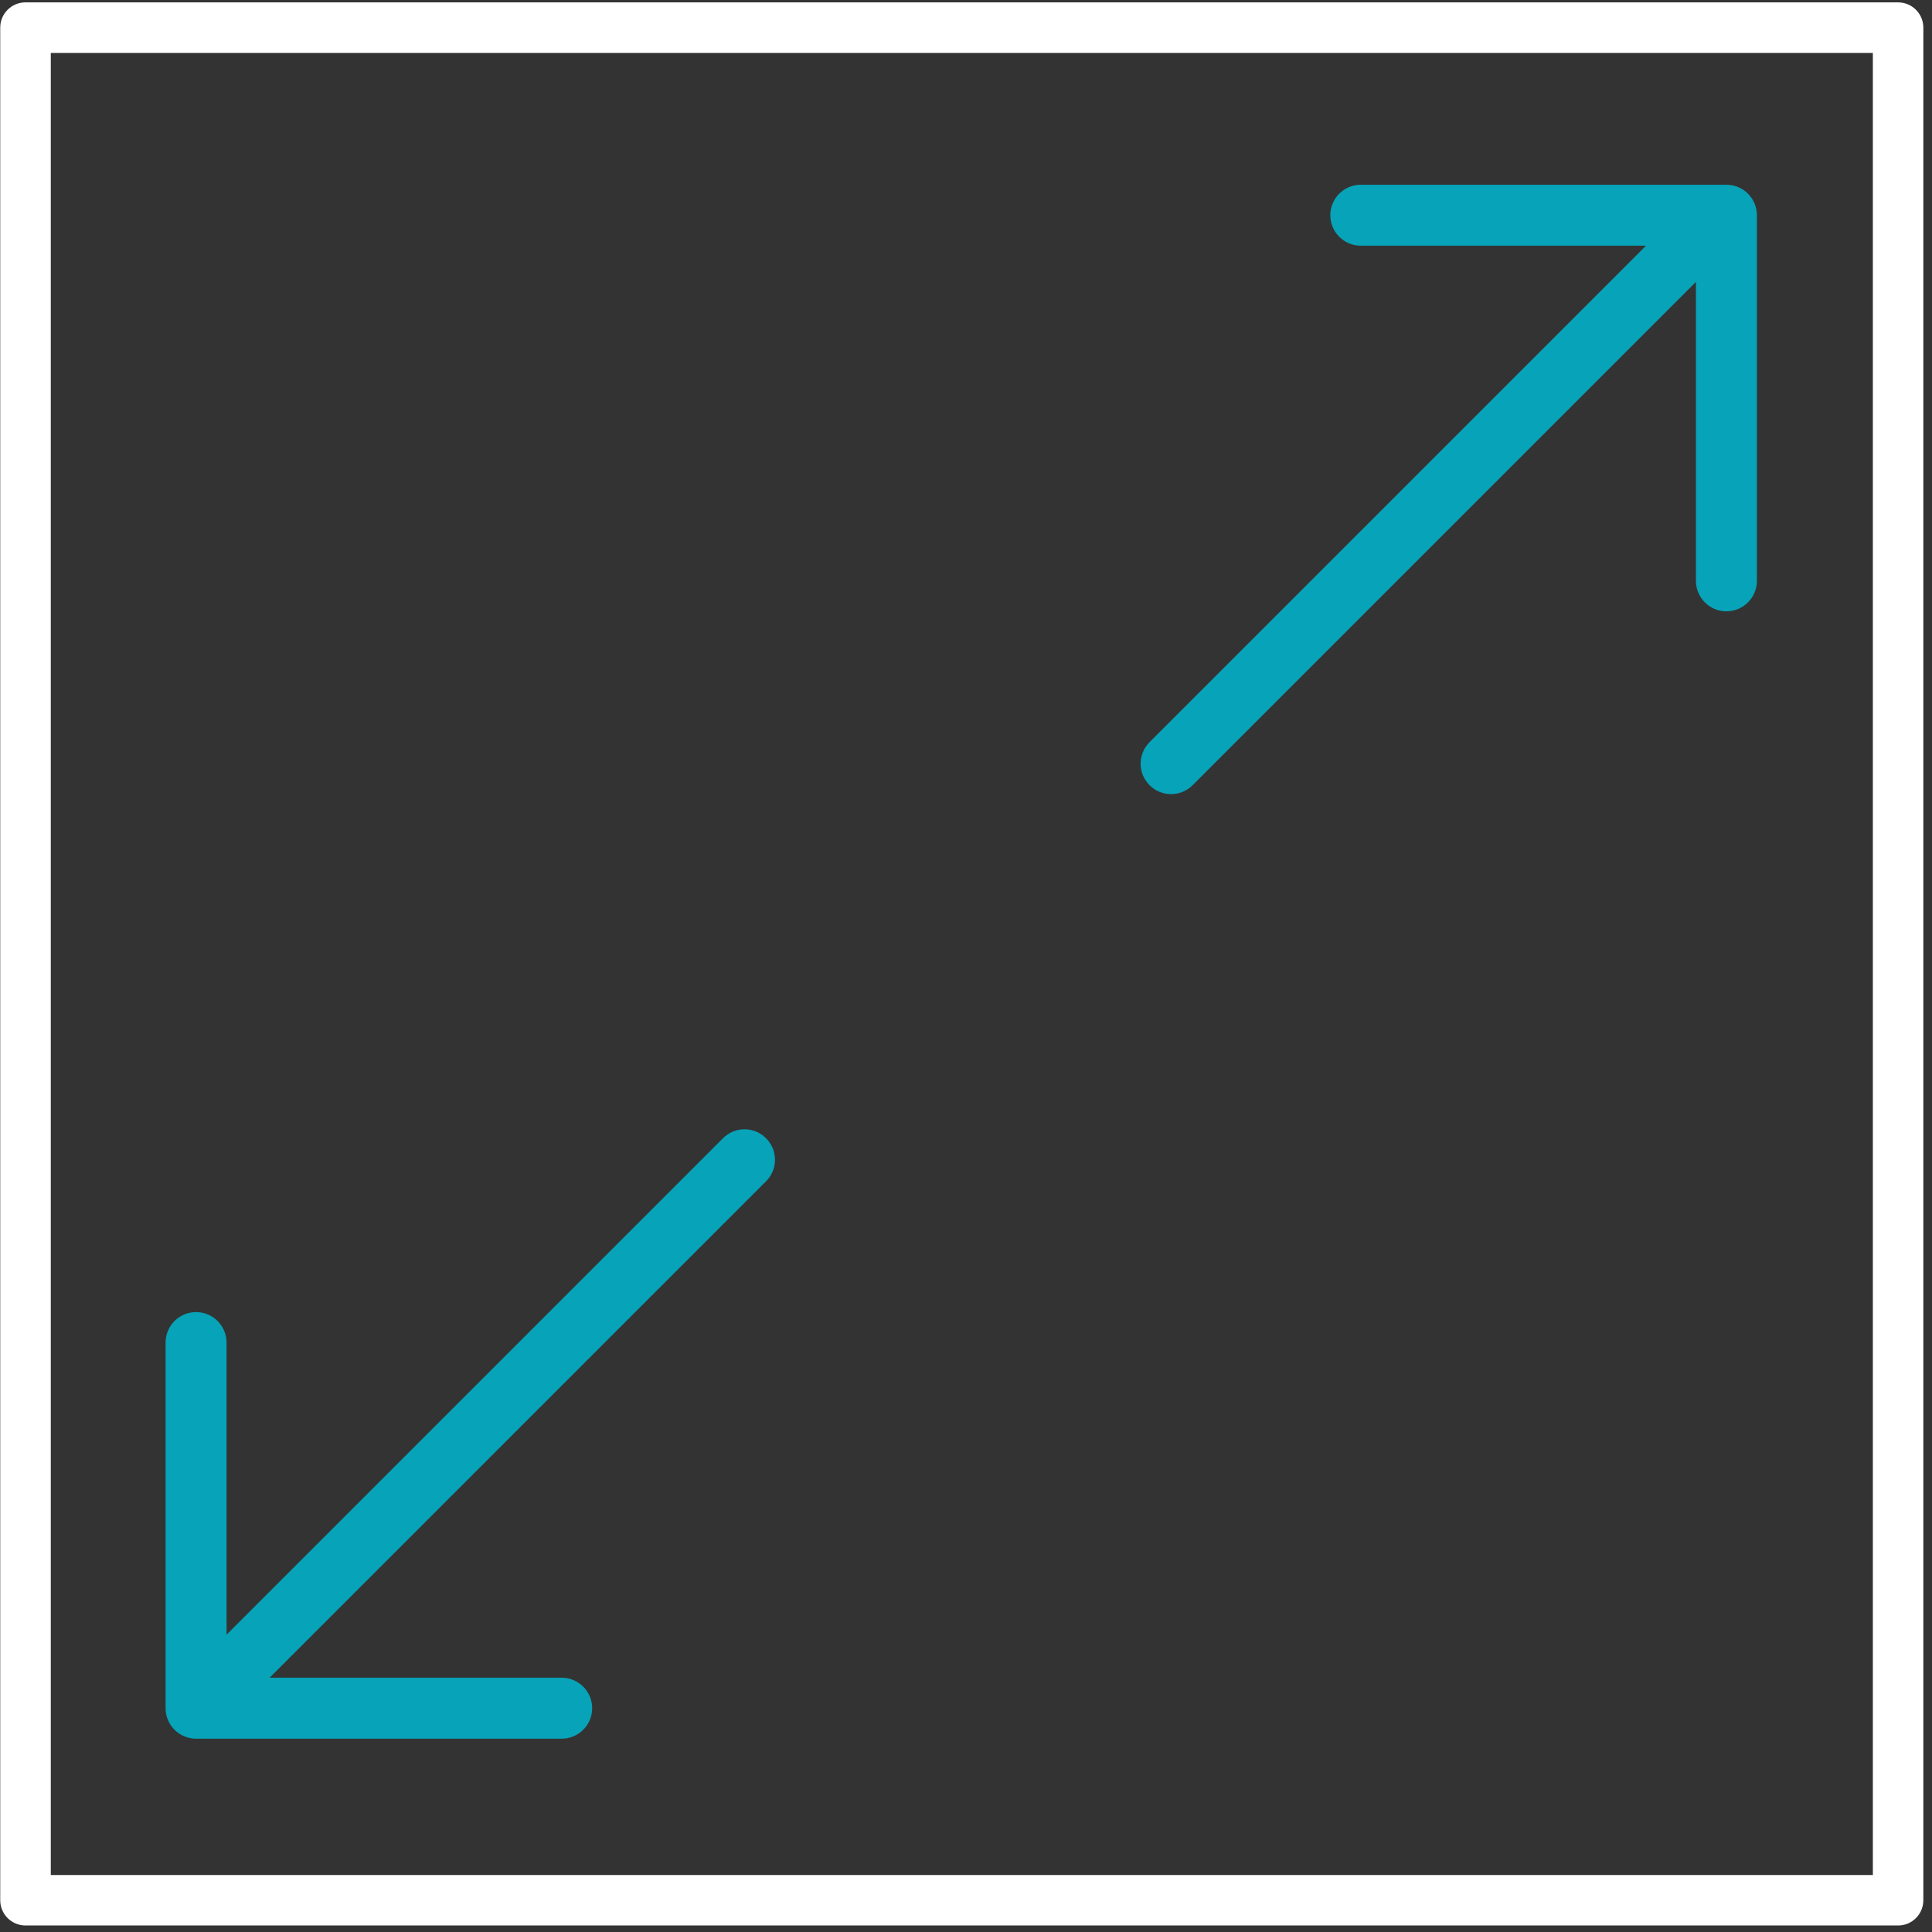
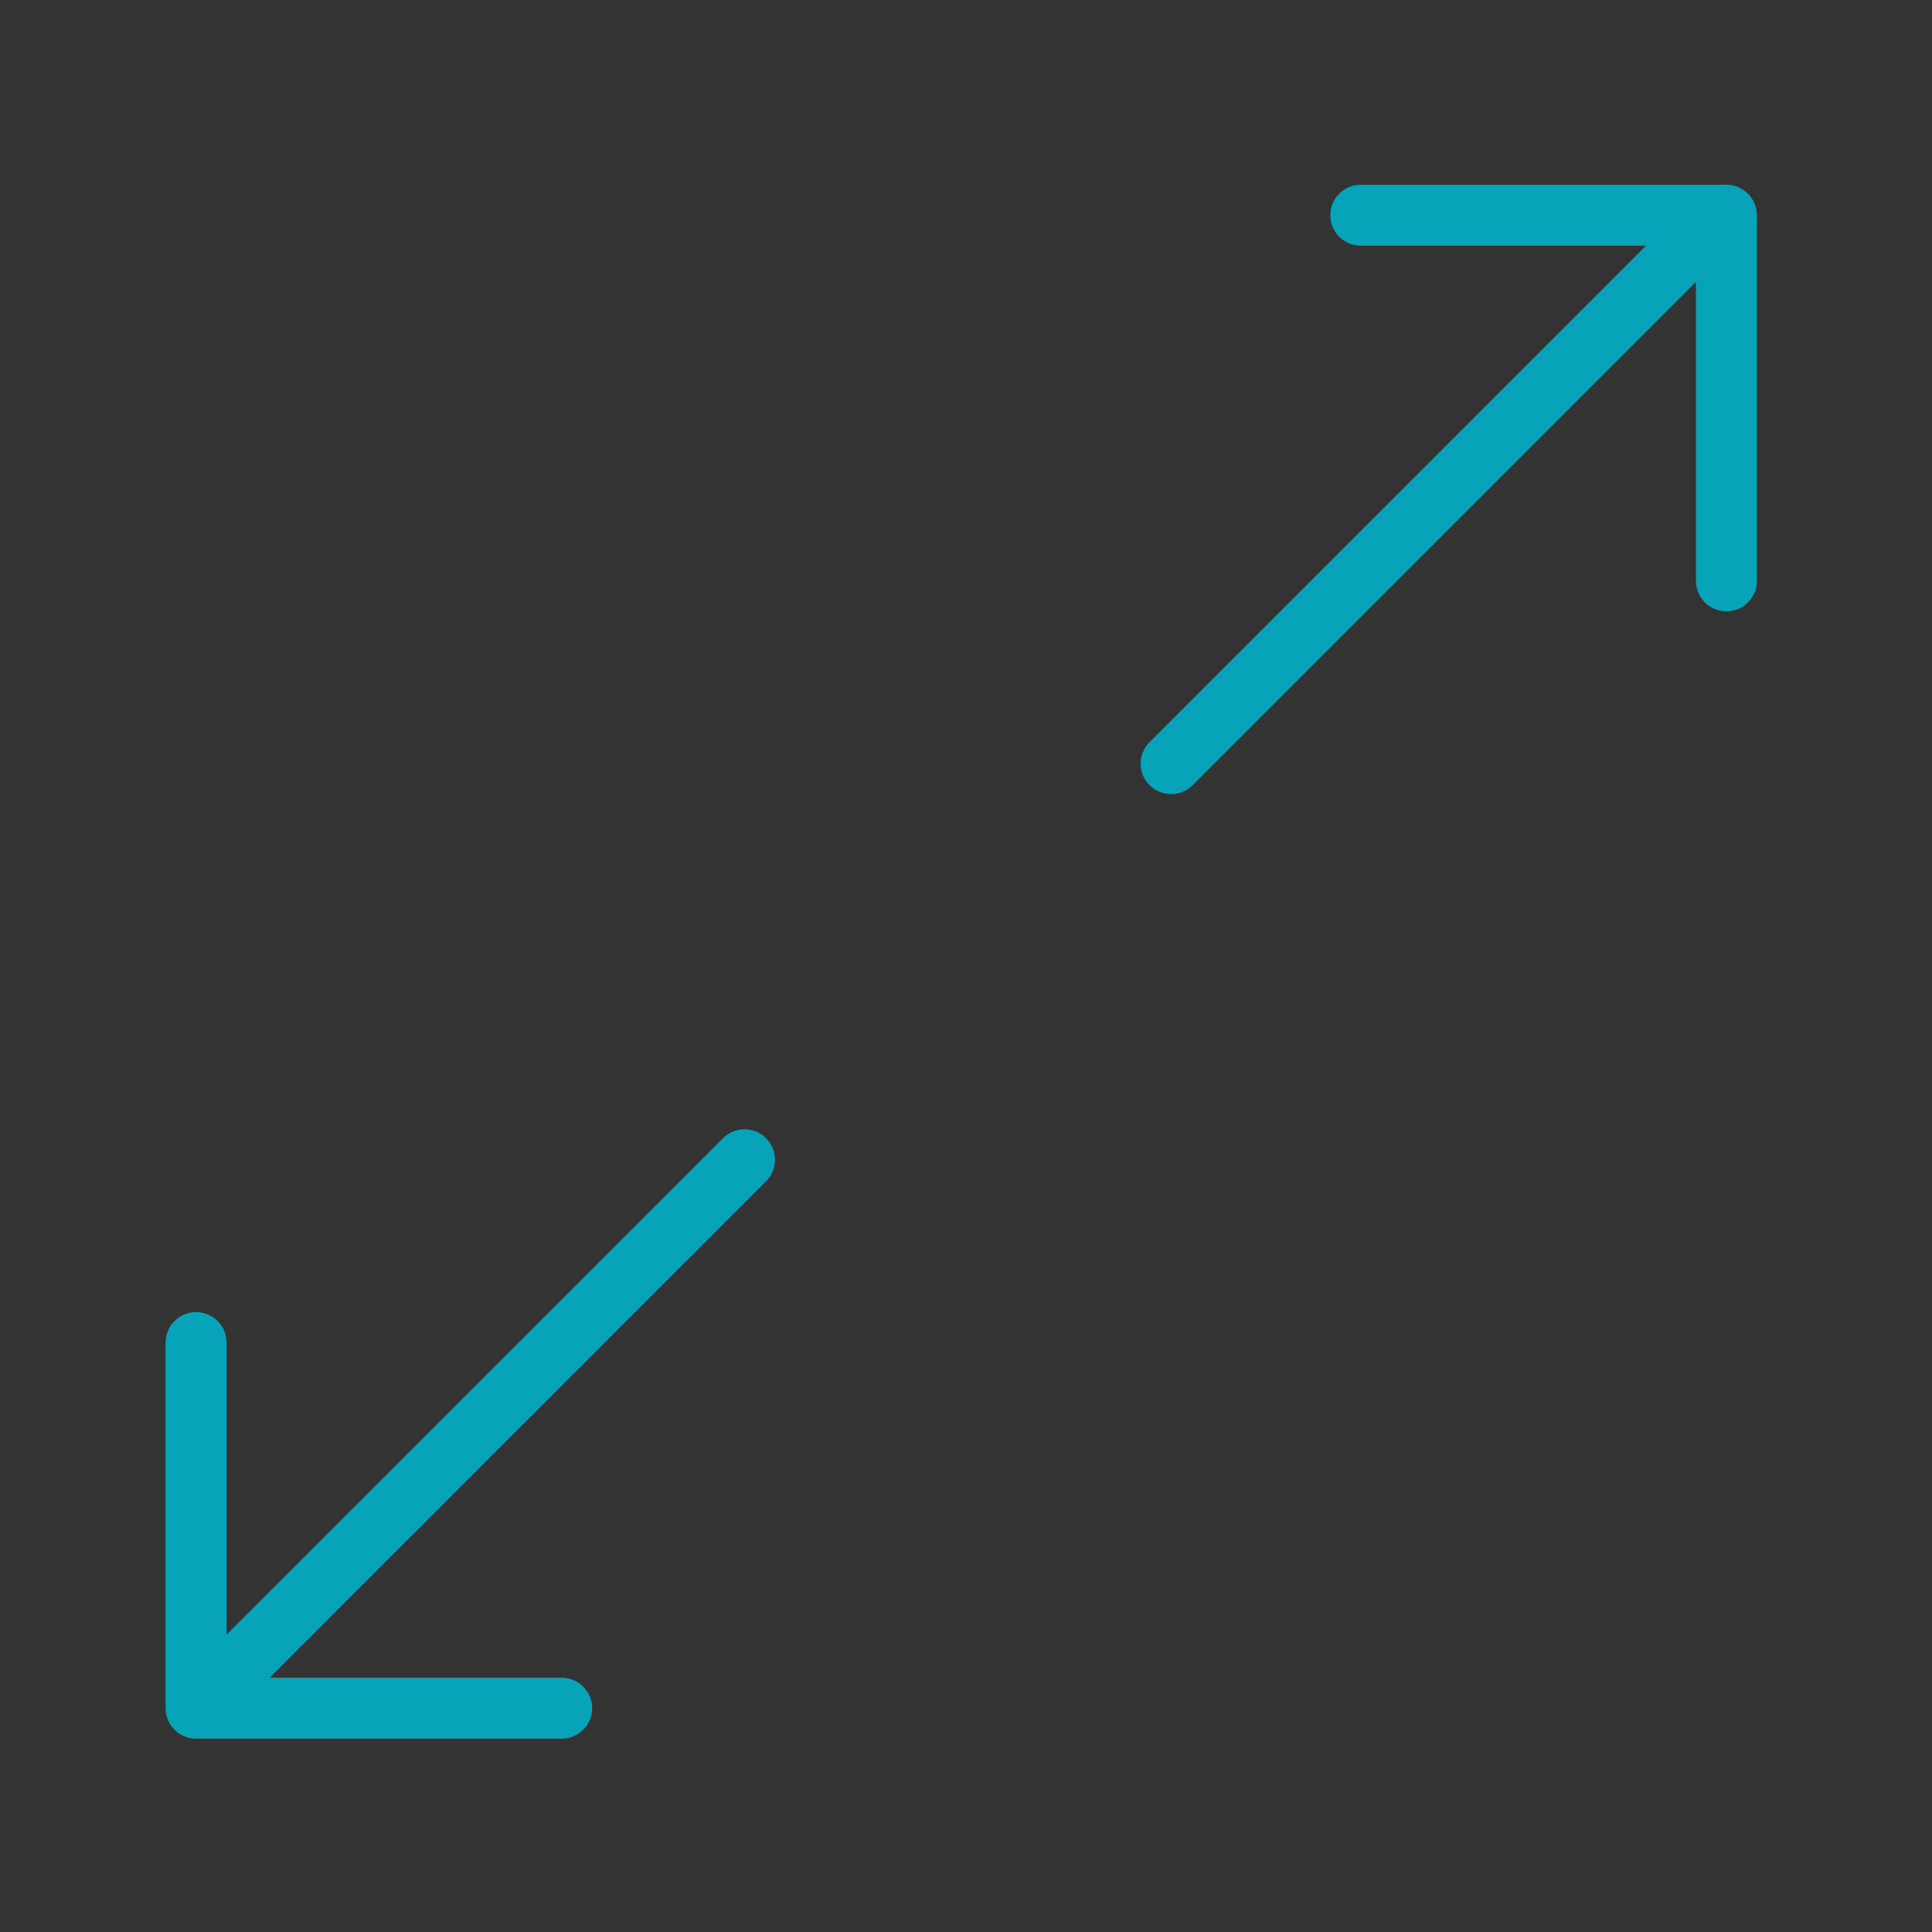
<svg xmlns="http://www.w3.org/2000/svg" width="100%" height="100%" viewBox="0 0 89 89" version="1.1" xml:space="preserve" style="fill-rule:evenodd;clip-rule:evenodd;stroke-linejoin:round;stroke-miterlimit:2;">
  <rect x="0" y="0" width="89" height="89" fill="#333333" stroke="none" />
  <g transform="matrix(1,0,0,1,-4088.09,-6989.18)">
    <g transform="matrix(4.167,0,0,4.167,3946.36,5580.71)">
      <g transform="matrix(1,0,0,1,42.005,357.095)">
        <path d="M0,-6.506L-5.488,-1.018L-5.488,-4.247C-5.488,-4.433 -5.639,-4.584 -5.825,-4.584C-6.011,-4.584 -6.162,-4.433 -6.162,-4.247L-6.162,-0.205C-6.162,-0.019 -6.011,0.132 -5.825,0.132L-1.783,0.132C-1.597,0.132 -1.446,-0.019 -1.446,-0.205C-1.446,-0.391 -1.597,-0.542 -1.783,-0.542L-5.012,-0.542L0.476,-6.03C0.608,-6.161 0.608,-6.374 0.476,-6.506C0.345,-6.638 0.132,-6.638 0,-6.506" style="fill:rgb(7,163,184);fill-rule:nonzero;" />
      </g>
    </g>
    <g transform="matrix(4.167,0,0,4.167,3946.36,5580.71)">
      <g transform="matrix(1,0,0,1,53.098,346.785)">
        <path d="M0,-6.737L-4.042,-6.737C-4.228,-6.737 -4.379,-6.586 -4.379,-6.4C-4.379,-6.214 -4.228,-6.063 -4.042,-6.063L-0.889,-6.063L-6.377,-0.575C-6.509,-0.443 -6.509,-0.23 -6.377,-0.099C-6.312,-0.033 -6.225,0 -6.139,0C-6.053,0 -5.967,-0.033 -5.901,-0.099L-0.337,-5.663L-0.337,-2.358C-0.337,-2.172 -0.186,-2.021 0,-2.021C0.186,-2.021 0.337,-2.172 0.337,-2.358L0.337,-6.4C0.337,-6.586 0.186,-6.737 0,-6.737" style="fill:rgb(7,163,184);fill-rule:nonzero;" />
      </g>
    </g>
    <g transform="matrix(4.167,0,0,4.167,3946.36,5580.71)">
      <g transform="matrix(1,0,0,1,54.996,338.032)">
-         <path d="M0,21.26L-20.702,21.26C-20.856,21.26 -20.981,21.135 -20.981,20.981L-20.981,0.279C-20.981,0.125 -20.856,0 -20.702,0L0,0C0.154,0 0.279,0.125 0.279,0.279L0.279,20.981C0.279,21.135 0.154,21.26 0,21.26M-20.422,20.702L-0.279,20.702L-0.279,0.559L-20.422,0.559L-20.422,20.702Z" style="fill:white;fill-rule:nonzero;" />
-       </g>
+         </g>
    </g>
  </g>
</svg>